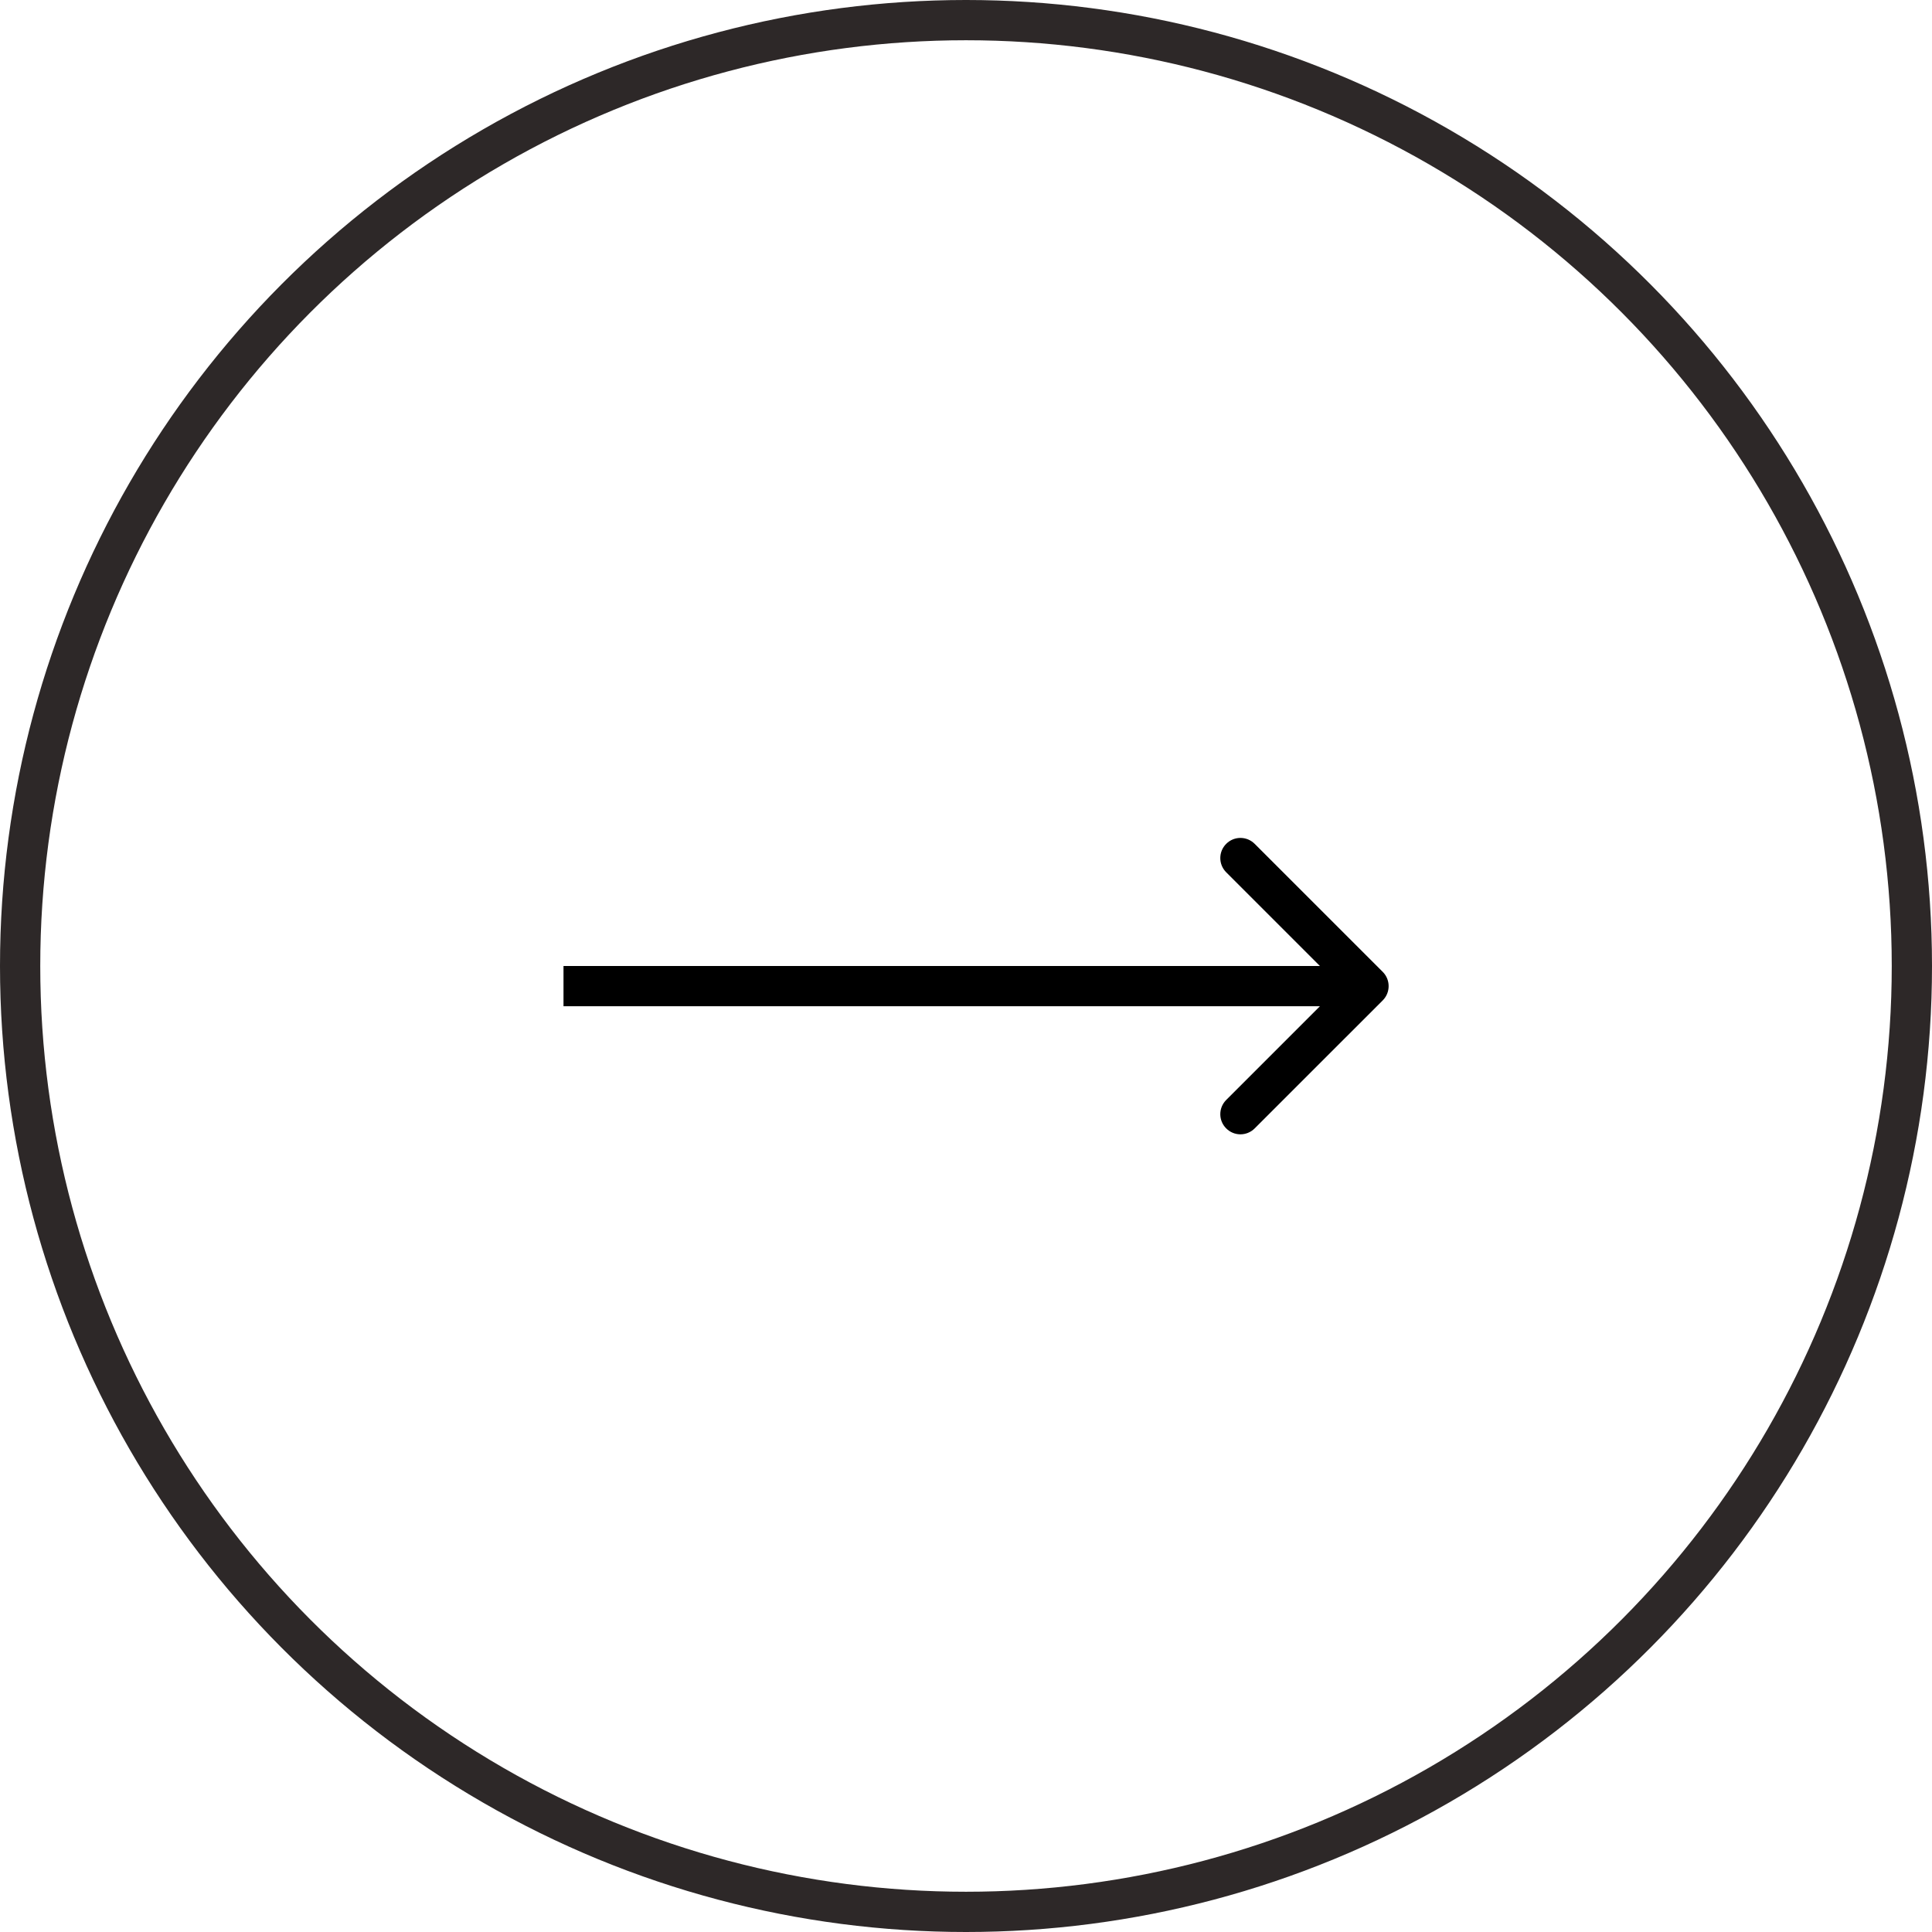
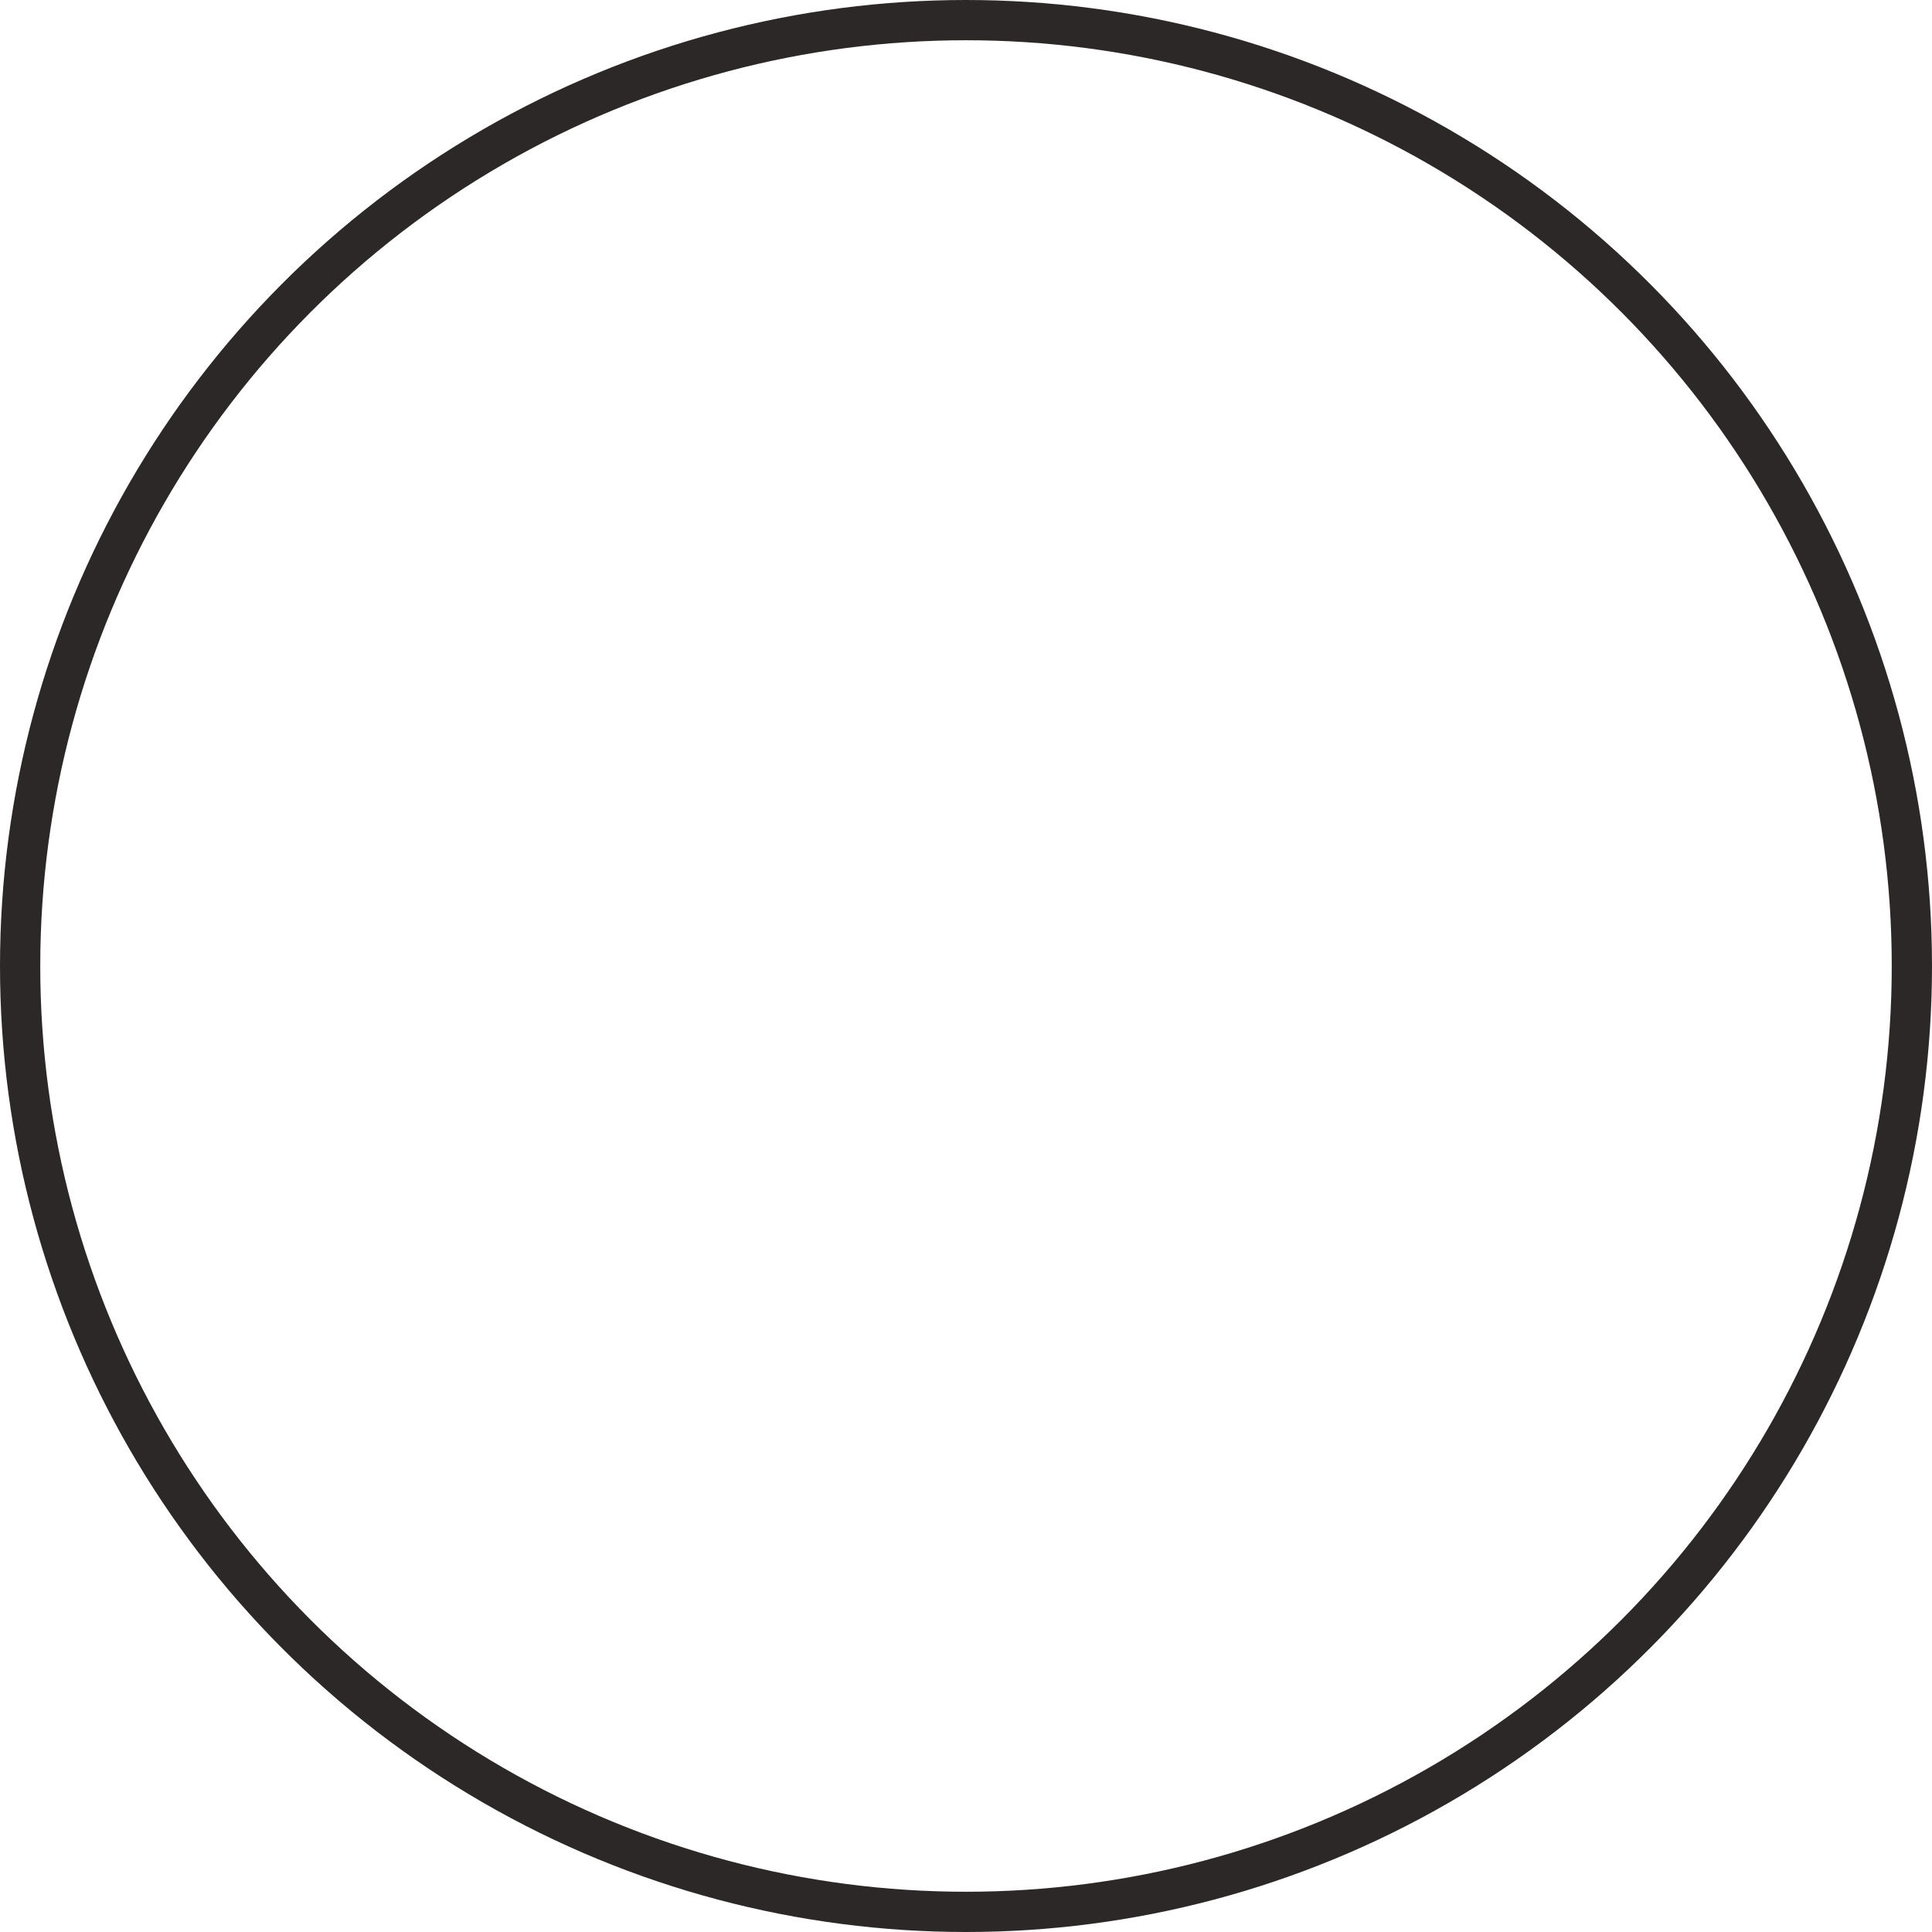
<svg xmlns="http://www.w3.org/2000/svg" width="48" height="48" viewBox="0 0 48 48" fill="none">
  <circle cx="24" cy="24" r="23.5" stroke="#2D2828" />
-   <path d="M34.354 24.854C34.549 24.658 34.549 24.342 34.354 24.146L31.172 20.965C30.976 20.769 30.66 20.769 30.465 20.965C30.269 21.16 30.269 21.476 30.465 21.672L33.293 24.5L30.465 27.328C30.269 27.524 30.269 27.84 30.465 28.035C30.66 28.231 30.976 28.231 31.172 28.035L34.354 24.854ZM14 25H34V24H14V25Z" fill="black" />
</svg>